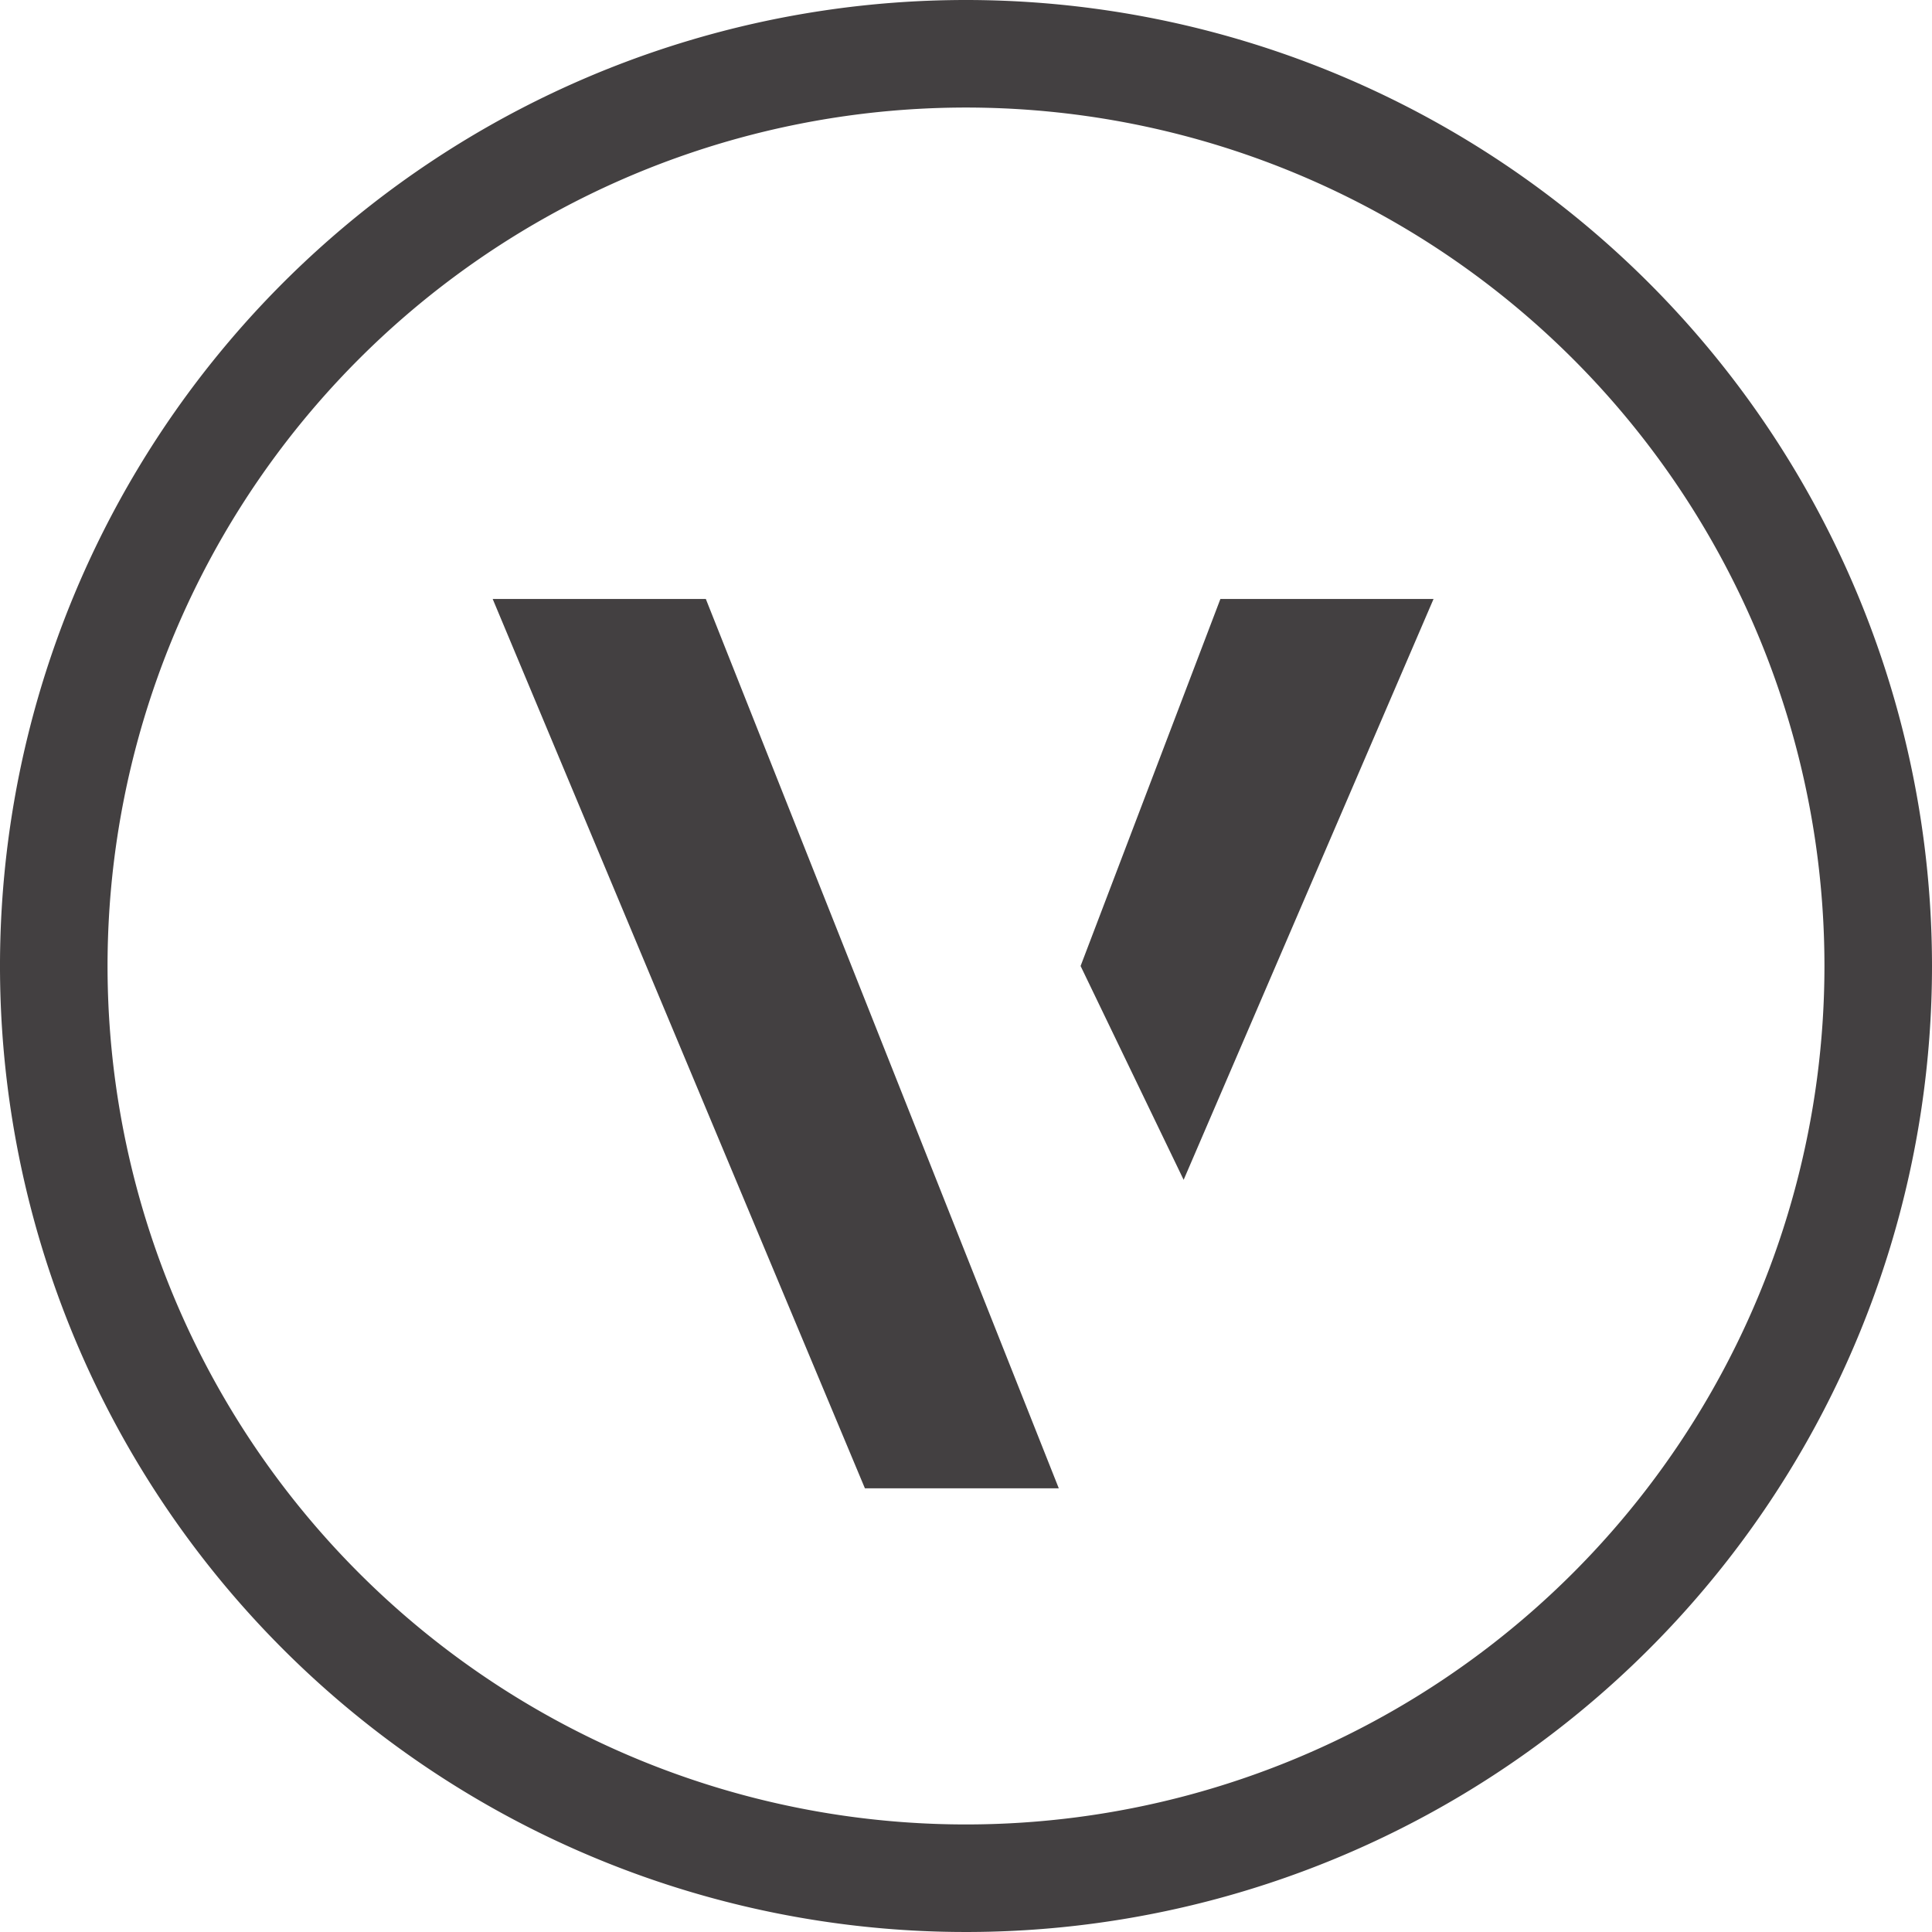
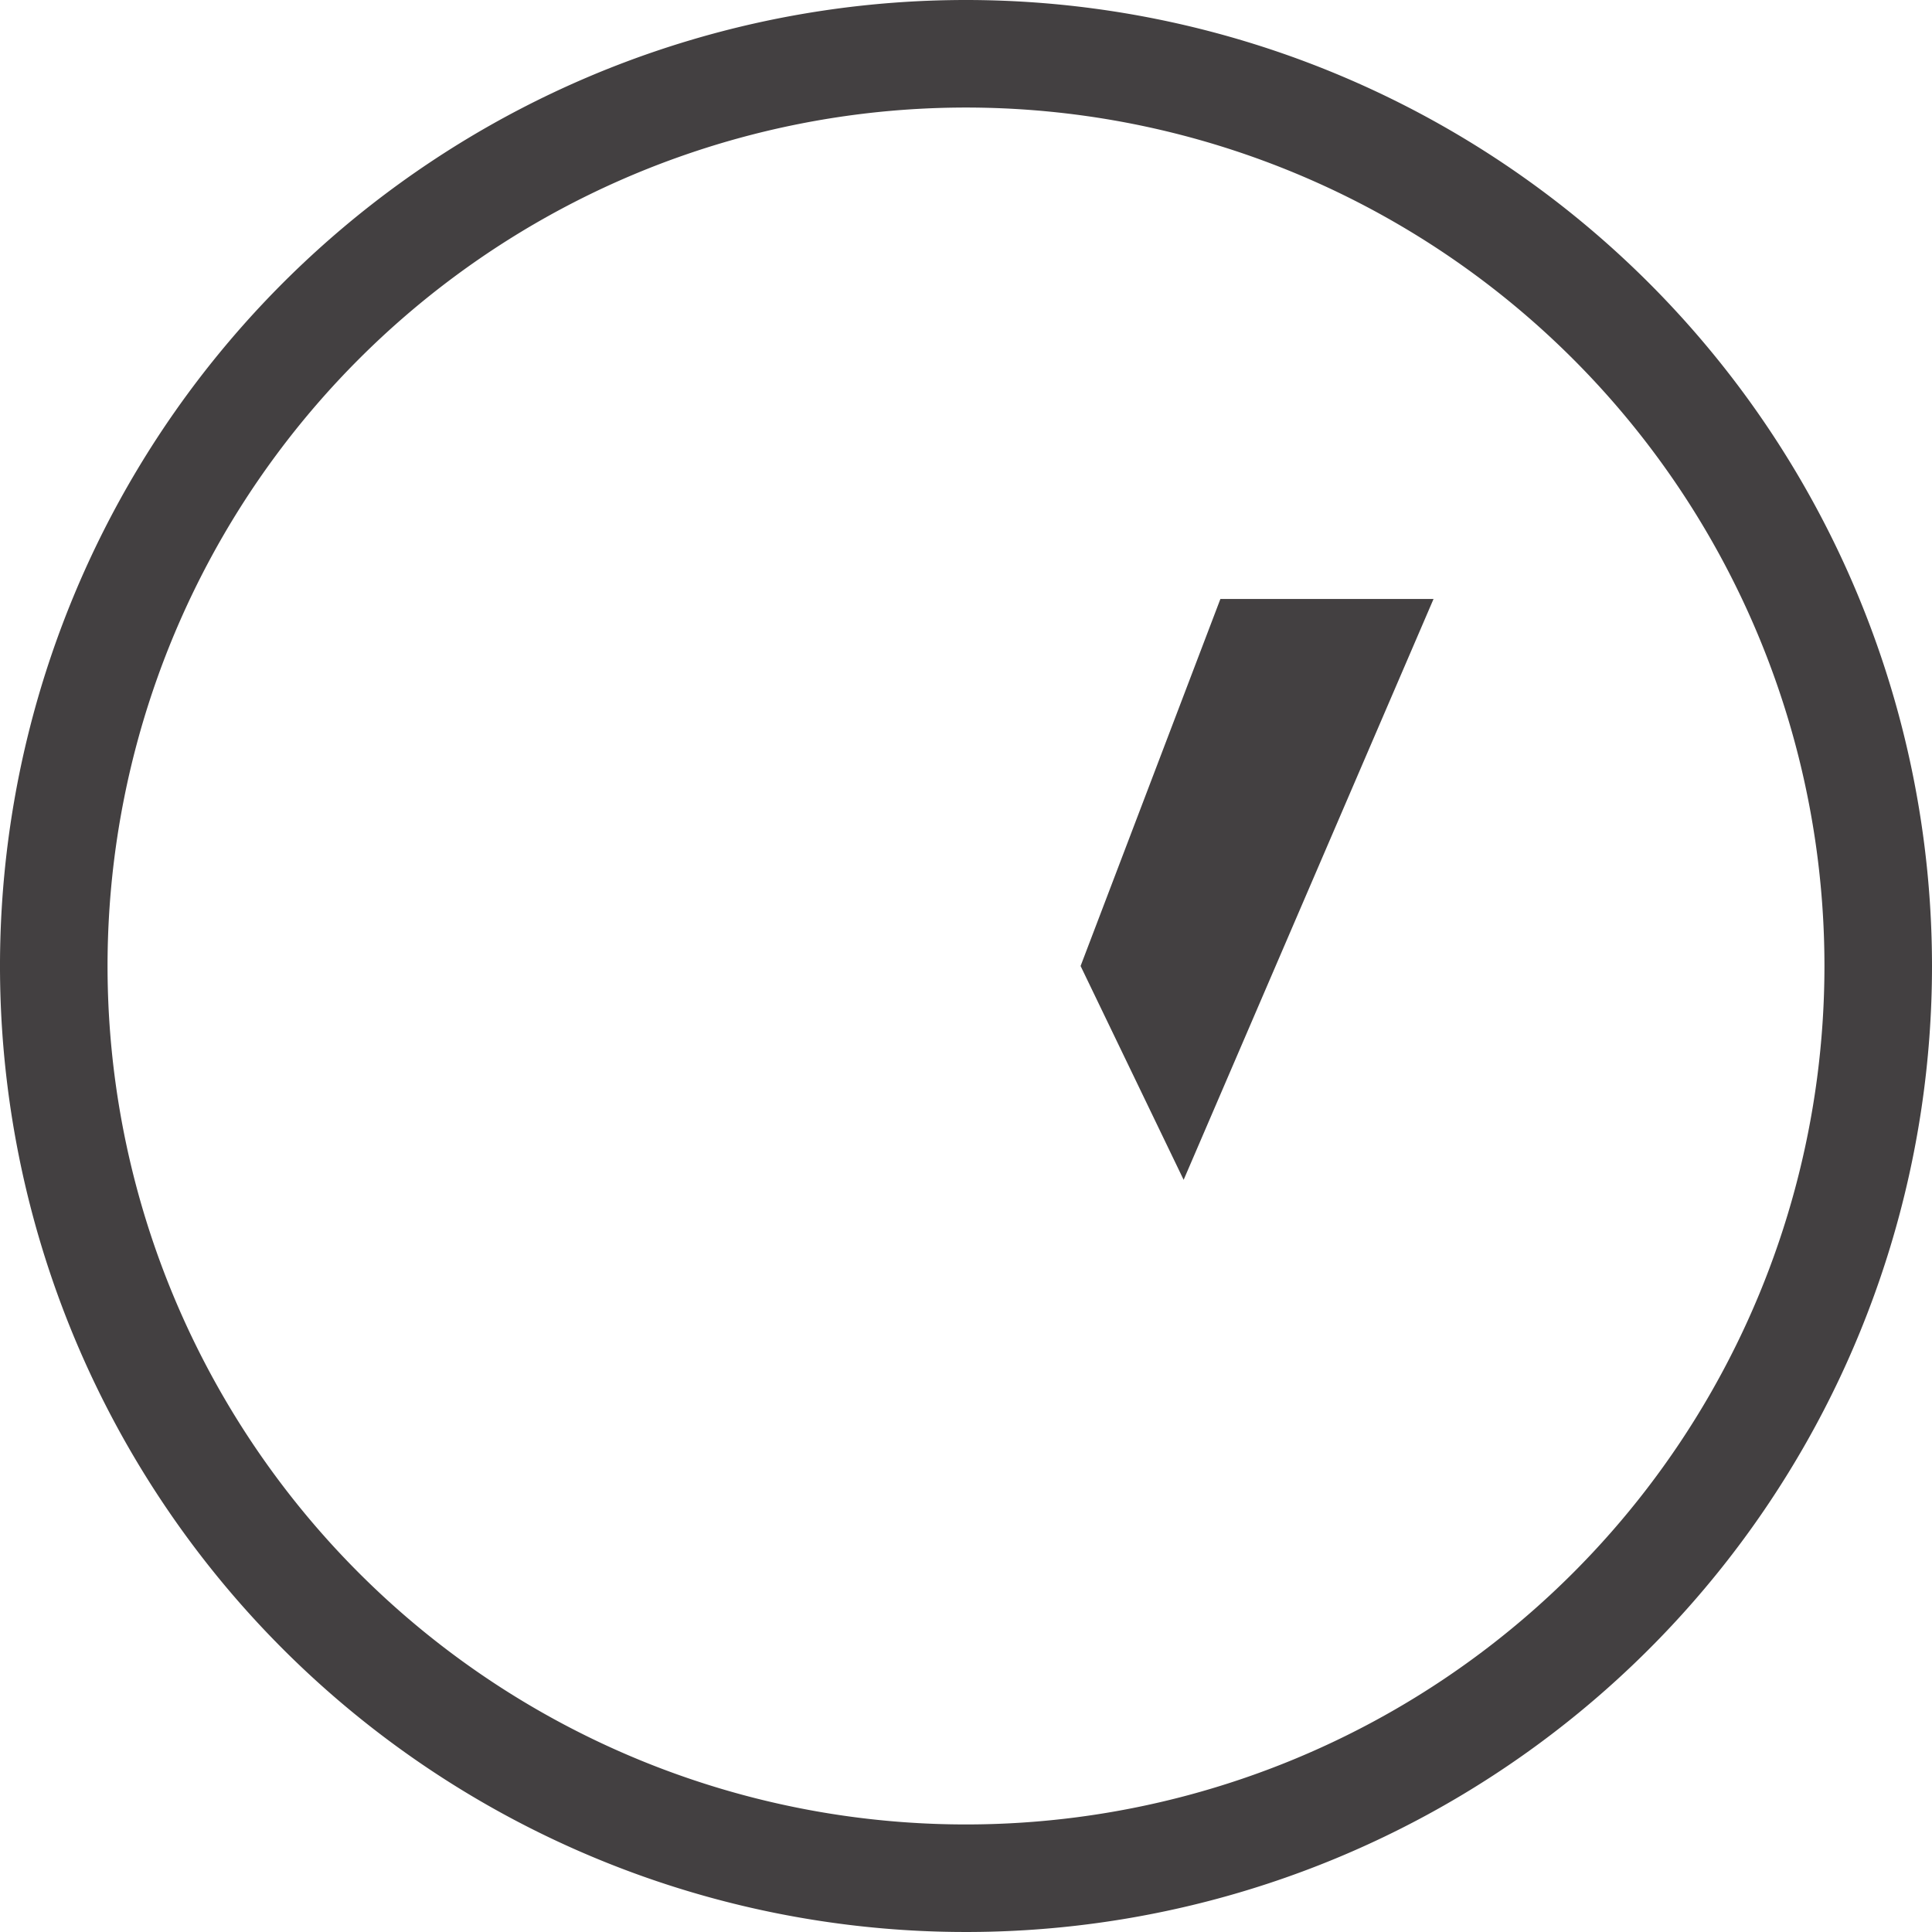
<svg xmlns="http://www.w3.org/2000/svg" id="Layer_1" data-name="Layer 1" viewBox="152.4 45.75 197.6 197.6">
  <defs>
    <style>.cls-1{fill:#434041;}</style>
  </defs>
  <path class="cls-1" d="M251.2,45.75a98.8,98.8,0,1,0,98.8,98.8A98.83,98.83,0,0,0,251.2,45.75Zm0,186.6a87.8,87.8,0,1,1,87.8-87.8A87.81,87.81,0,0,1,251.2,232.35Z" />
-   <polygon class="cls-1" points="202.79 107.01 224.59 107.01 260.69 197.97 240.86 197.97 202.79 107.01" />
  <polygon class="cls-1" points="262.92 144.55 277.22 107.01 299.02 107.01 273.46 166.42 262.92 144.55" />
</svg>